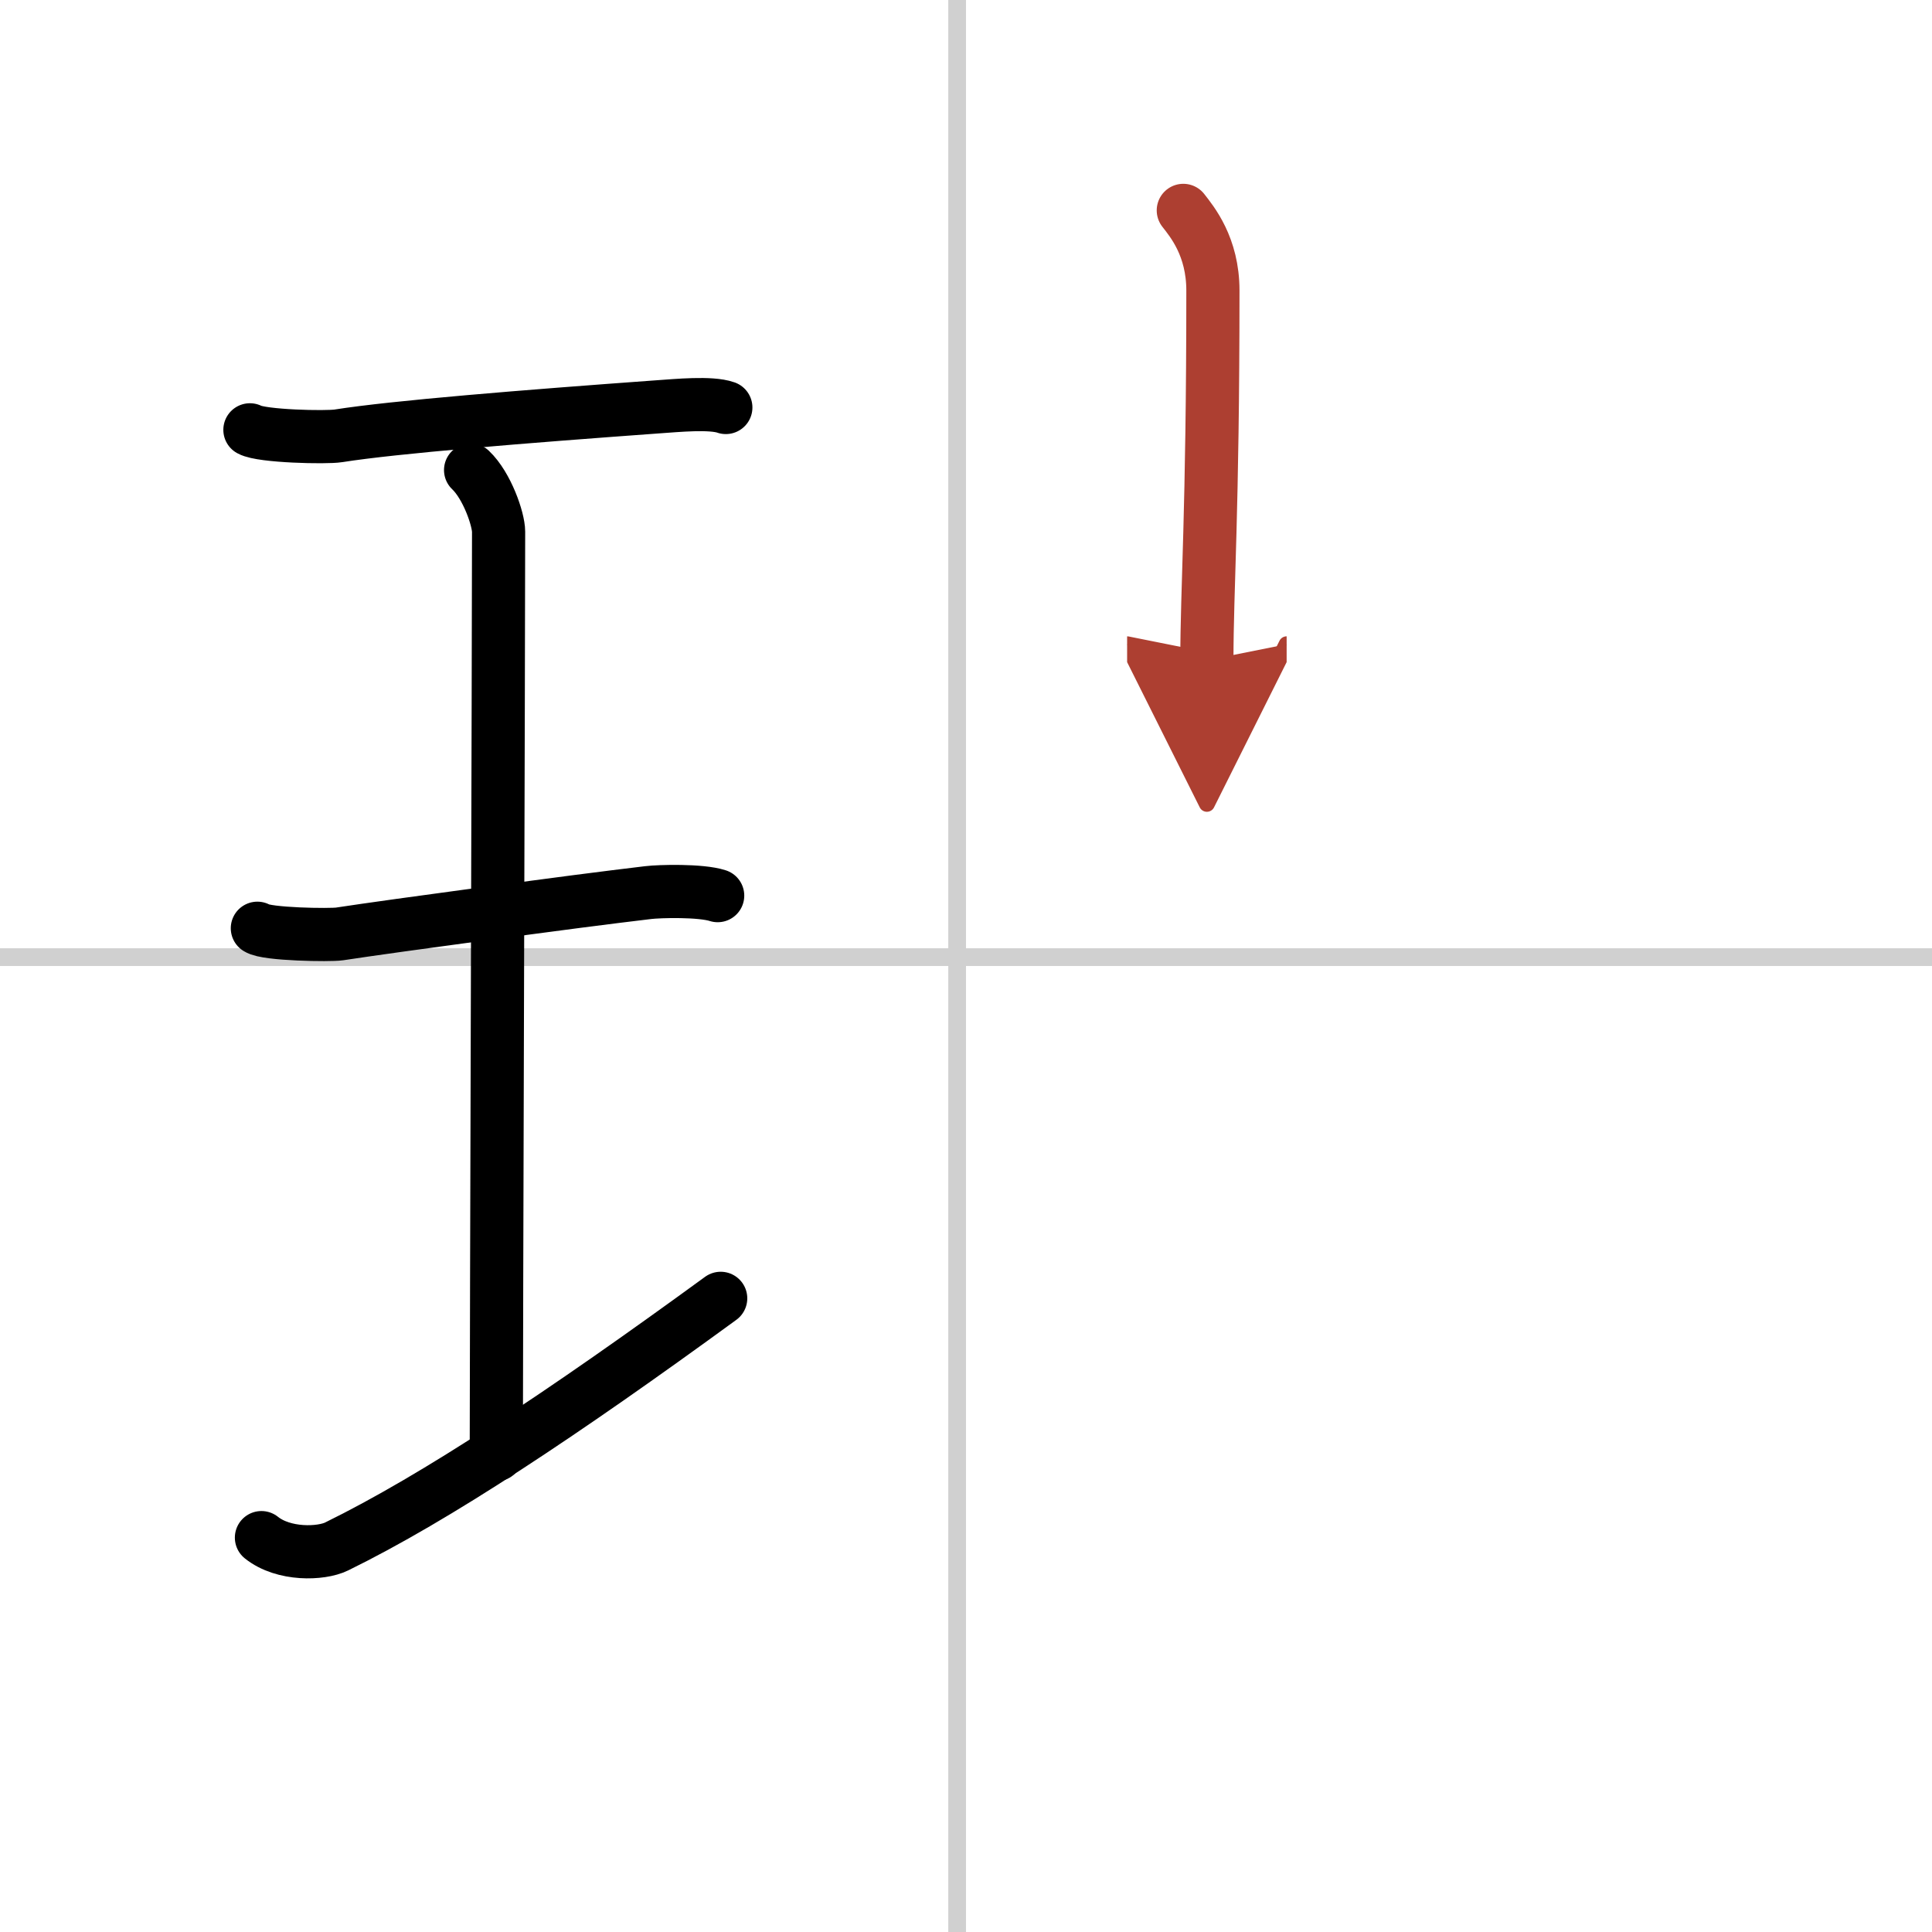
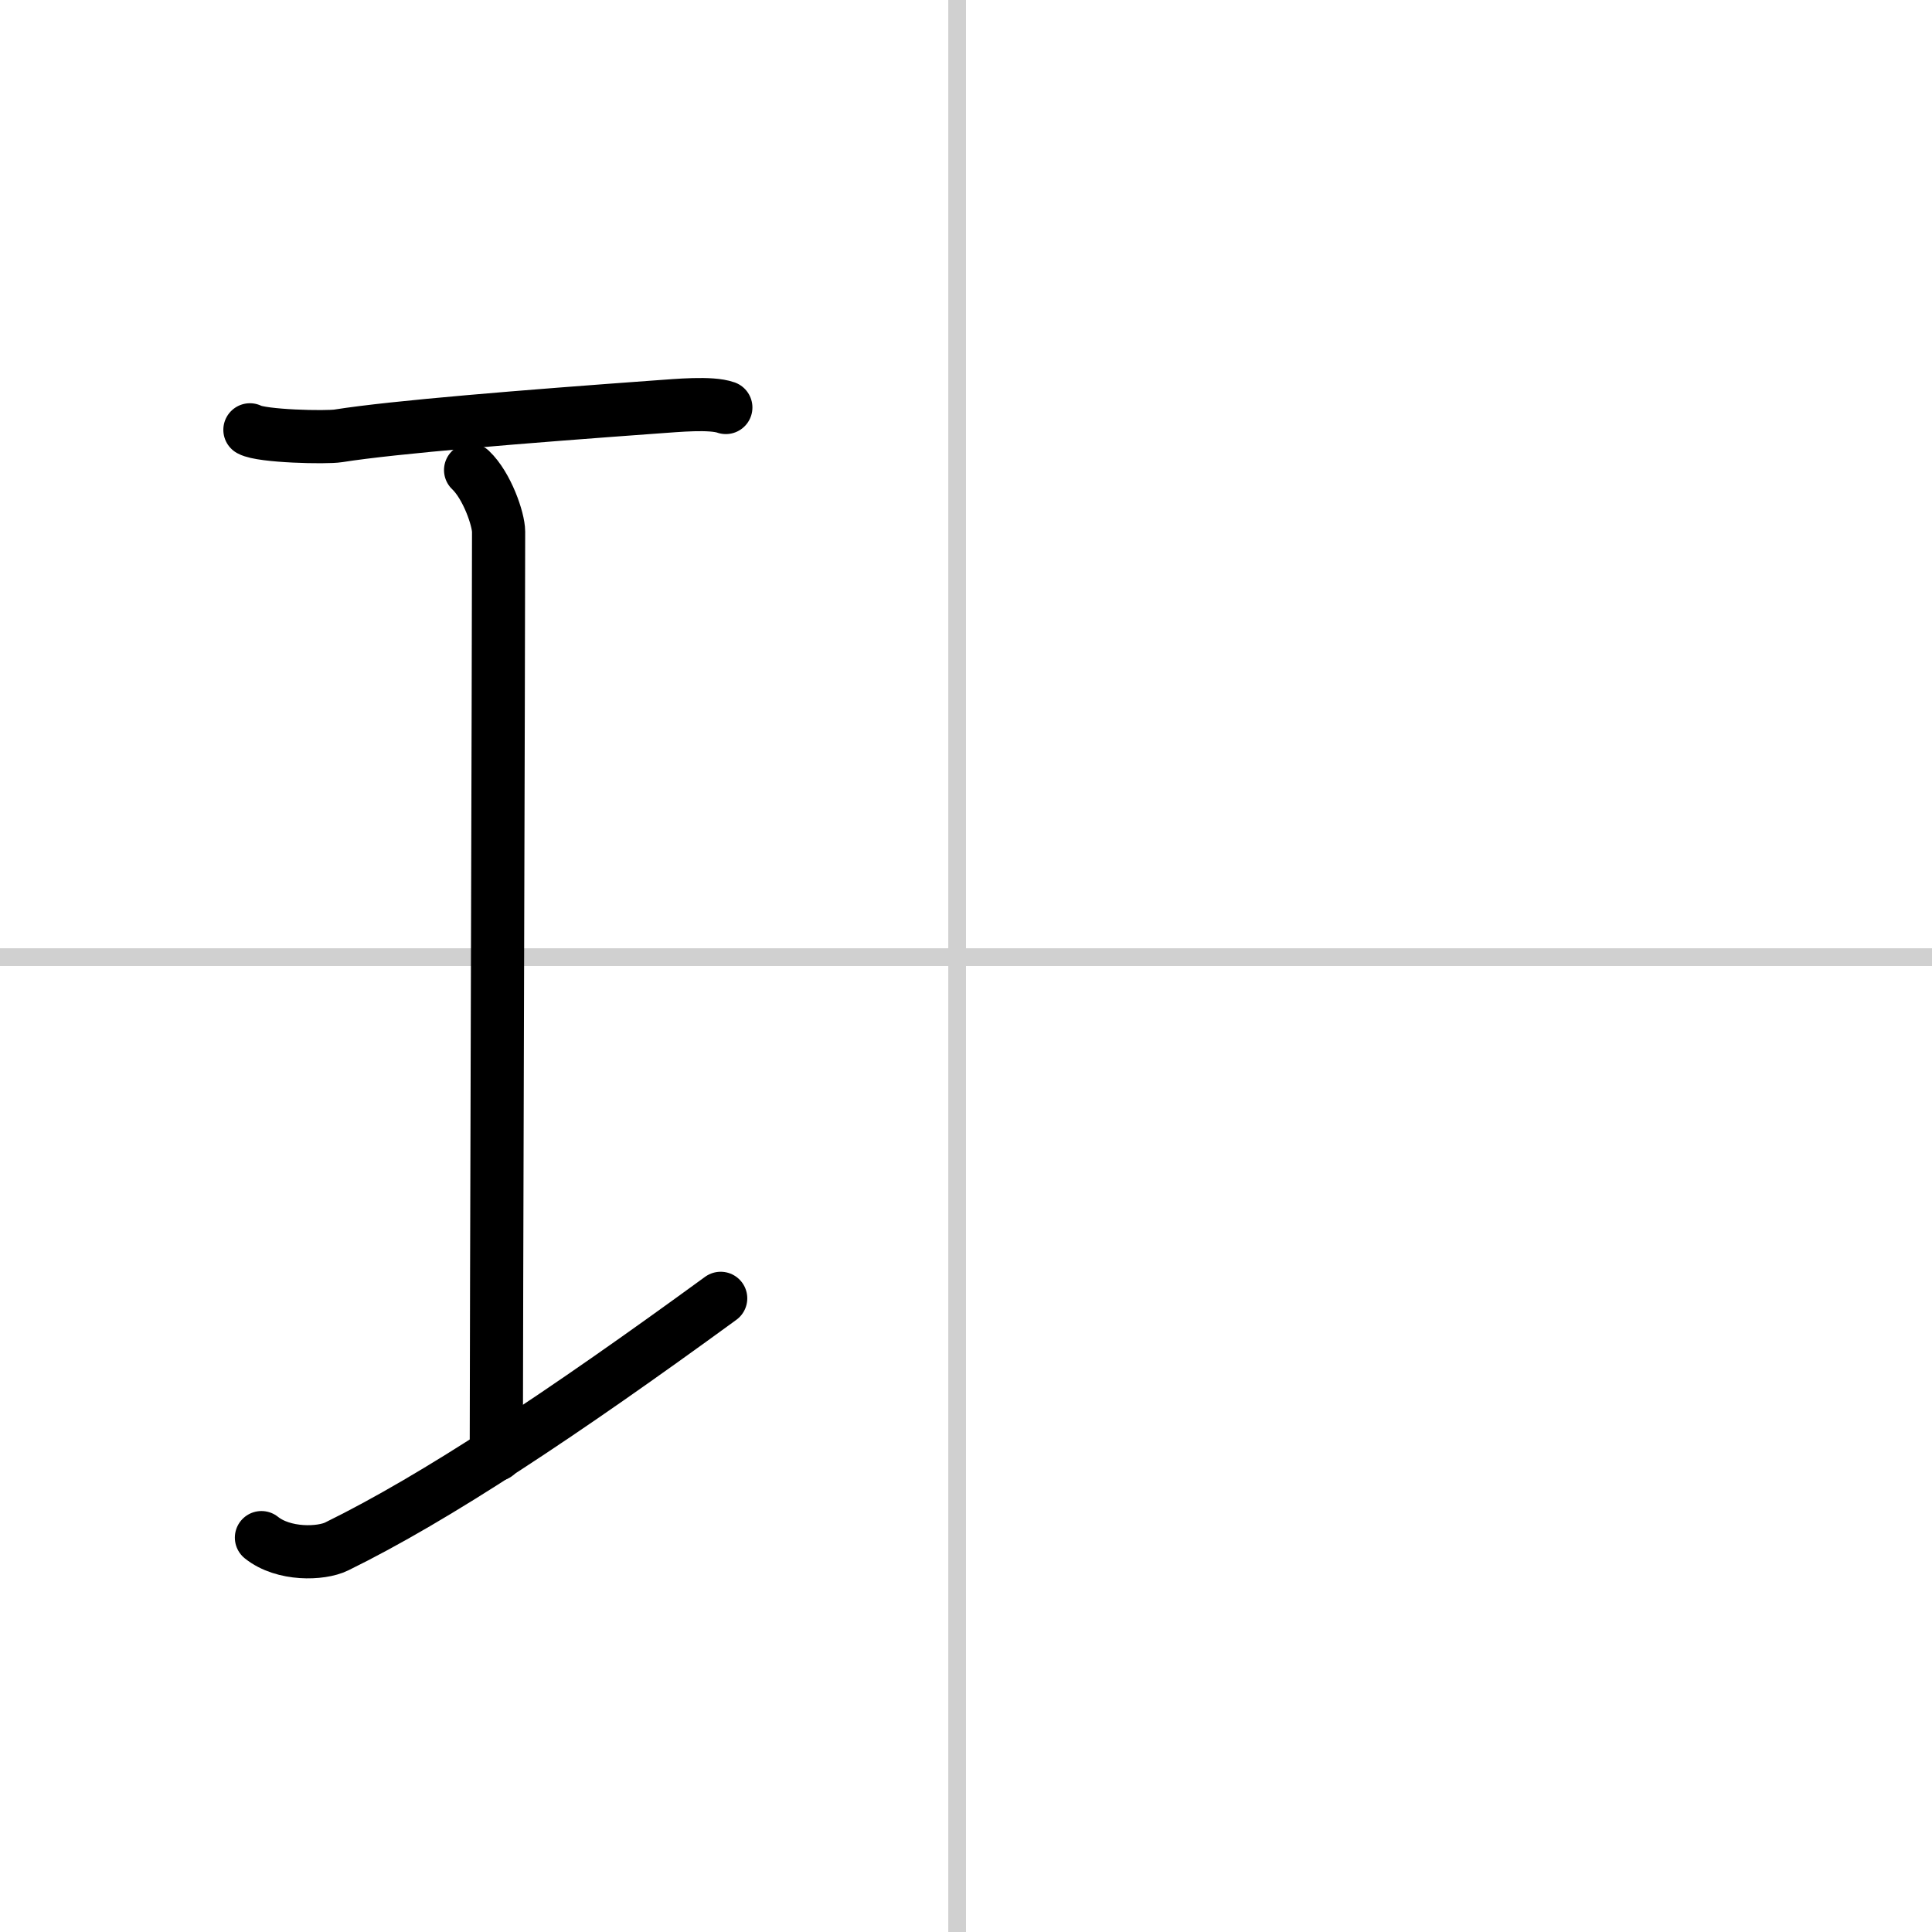
<svg xmlns="http://www.w3.org/2000/svg" width="400" height="400" viewBox="0 0 109 109">
  <defs>
    <marker id="a" markerWidth="4" orient="auto" refX="1" refY="5" viewBox="0 0 10 10">
      <polyline points="0 0 10 5 0 10 1 5" fill="#ad3f31" stroke="#ad3f31" />
    </marker>
  </defs>
  <g fill="none" stroke="#000" stroke-linecap="round" stroke-linejoin="round" stroke-width="3">
-     <rect width="100%" height="100%" fill="#fff" stroke="#fff" />
    <line x1="54" x2="54" y2="109" stroke="#d0d0d0" stroke-width="1" />
    <line x2="109" y1="54" y2="54" stroke="#d0d0d0" stroke-width="1" />
    <path d="m14.1 24.25c0.67 0.37 4.31 0.45 4.99 0.34 3.16-0.5 10.48-1.09 18.06-1.64 1.03-0.07 2.95-0.26 3.8 0.04" />
    <path d="m26.55 26.52c0.93 0.88 1.58 2.78 1.58 3.48 0 5.95-0.13 46-0.13 52.07" />
-     <path d="m14.52 52.37c0.51 0.35 4.12 0.4 4.64 0.32 3.01-0.46 13.24-1.84 17.4-2.33 0.64-0.08 2.98-0.14 3.93 0.17" />
    <path d="m14.75 86.75c1.25 1 3.36 0.93 4.24 0.5 5.61-2.75 12.76-7.5 21.67-14" />
-     <path d="m66.76 11.87c0.49 0.63 1.67 2.04 1.67 4.52 0 12.61-0.34 16.8-0.34 20.86" marker-end="url(#a)" stroke="#ad3f31" />
  </g>
</svg>